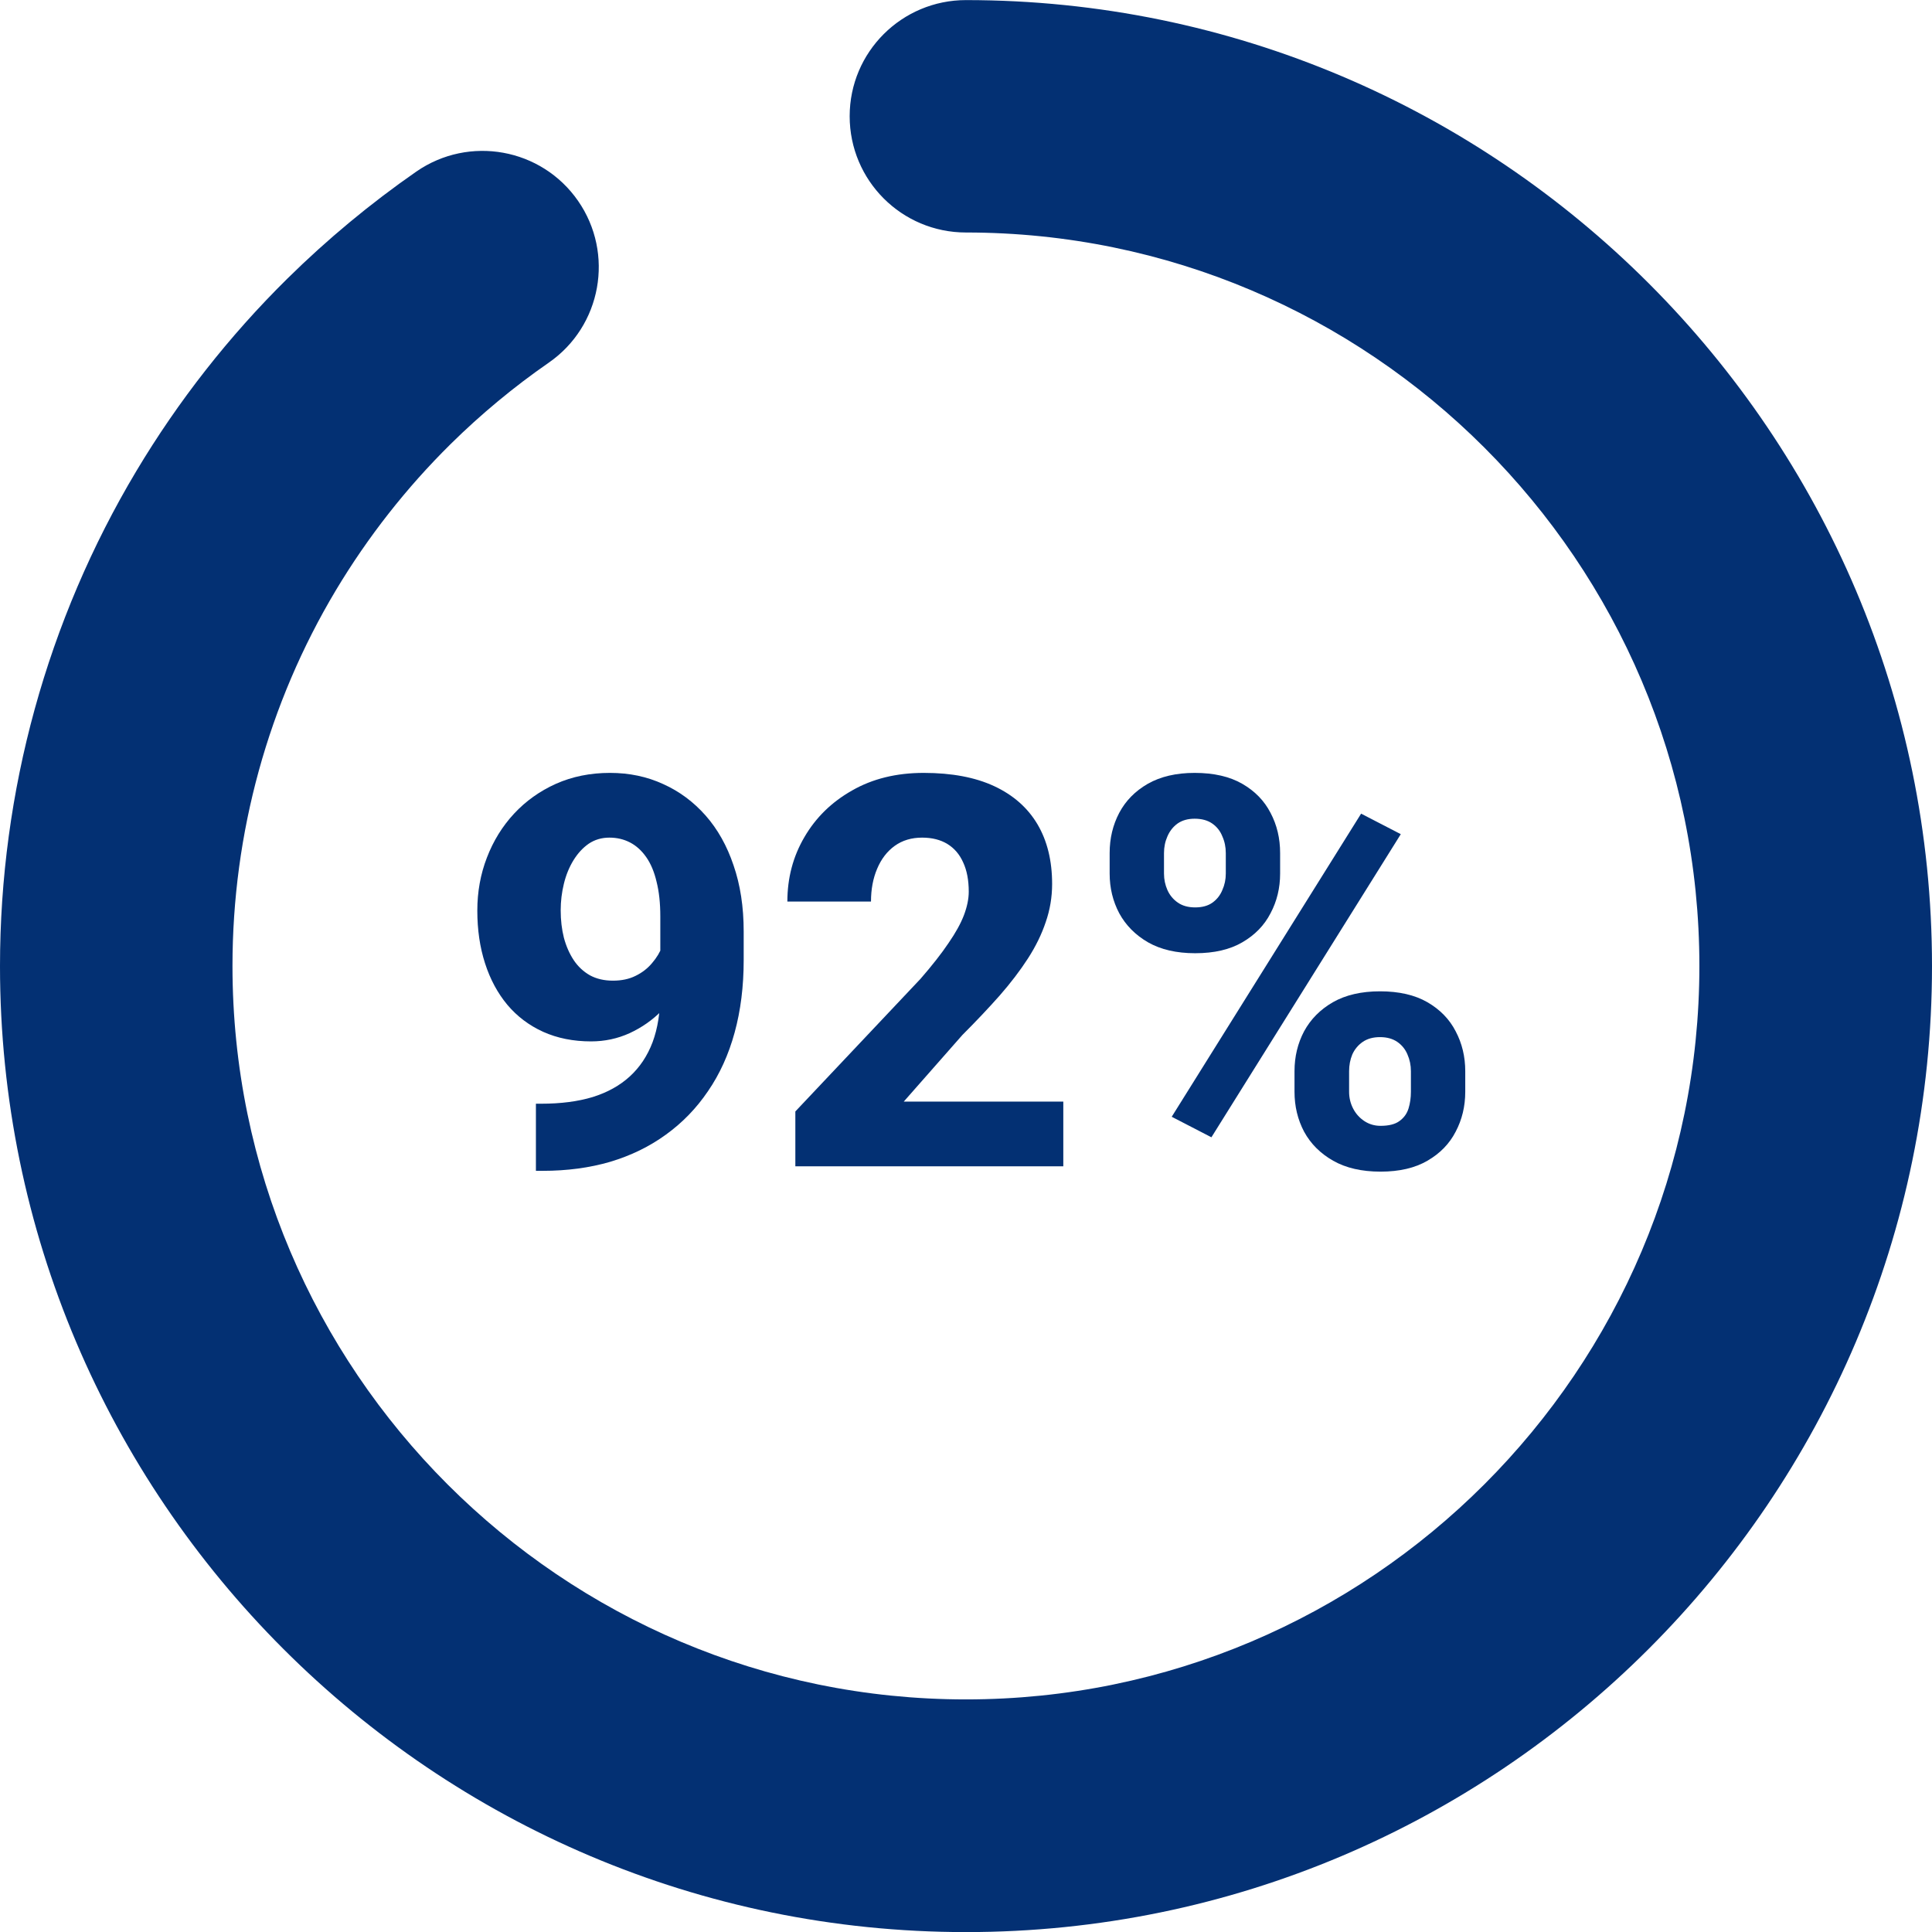
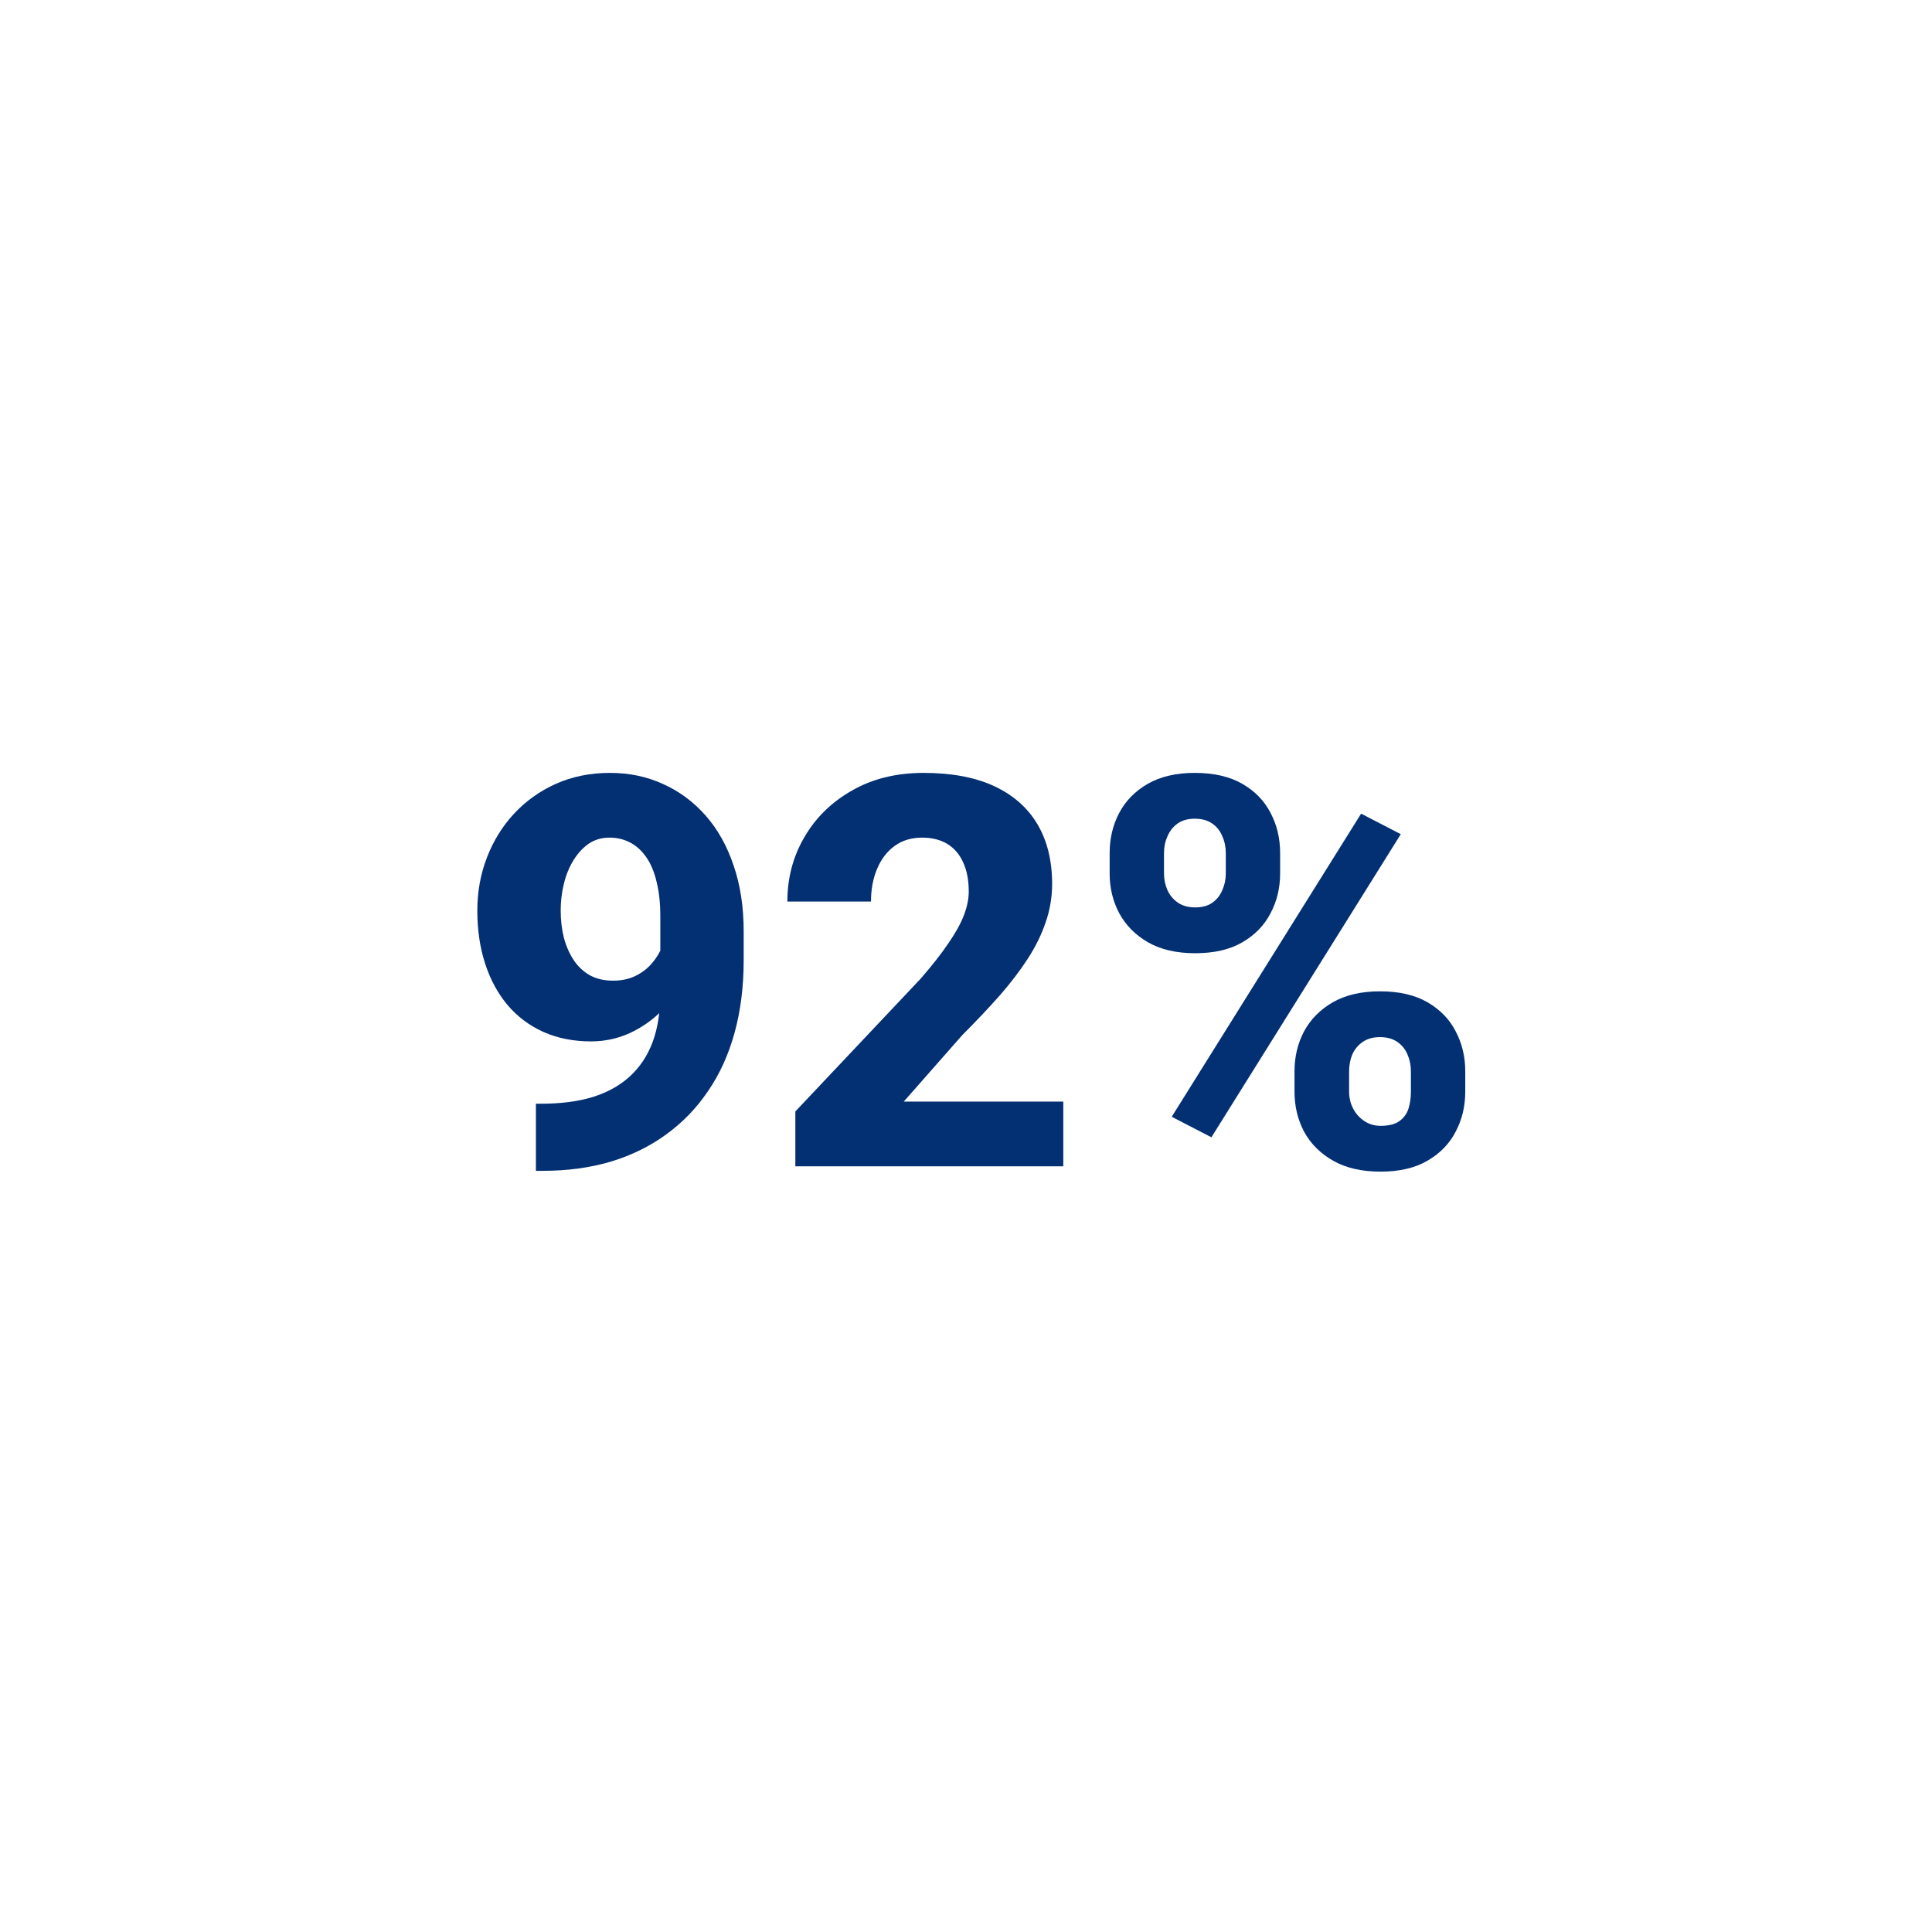
<svg xmlns="http://www.w3.org/2000/svg" width="85" height="85" viewBox="0 0 85 85" fill="none">
-   <path d="M42.5 85.004C19.066 85.004 0 65.939 0 42.504C0 34.822 2.074 27.293 5.996 20.728C7.842 17.64 10.078 14.788 12.645 12.256C14.394 10.532 16.302 8.948 18.316 7.549C20.64 5.941 23.825 6.519 25.433 8.839C27.041 11.159 26.464 14.348 24.143 15.956C22.61 17.018 21.161 18.221 19.831 19.532C17.879 21.459 16.18 23.626 14.775 25.972C11.798 30.95 10.228 36.664 10.228 42.498C10.228 60.293 24.702 74.767 42.497 74.767C60.291 74.767 74.766 60.293 74.766 42.498C74.766 24.704 60.291 10.229 42.497 10.229C39.671 10.229 37.382 7.94 37.382 5.114C37.382 2.287 39.674 0.004 42.5 0.004C65.934 0.004 85 19.07 85 42.504C85 65.939 65.934 85.004 42.5 85.004Z" fill="#033073" />
  <path d="M48.82 38.434V37.532C48.82 36.883 48.961 36.294 49.242 35.762C49.523 35.231 49.941 34.805 50.496 34.485C51.059 34.165 51.746 34.004 52.559 34.004C53.402 34.004 54.102 34.165 54.656 34.485C55.211 34.805 55.625 35.231 55.898 35.762C56.18 36.294 56.32 36.883 56.32 37.532V38.434C56.32 39.067 56.18 39.649 55.898 40.18C55.625 40.711 55.211 41.137 54.656 41.458C54.109 41.778 53.418 41.938 52.582 41.938C51.762 41.938 51.07 41.778 50.508 41.458C49.953 41.137 49.531 40.711 49.242 40.18C48.961 39.649 48.82 39.067 48.82 38.434ZM51.211 37.532V38.434C51.211 38.692 51.262 38.934 51.363 39.161C51.465 39.387 51.617 39.571 51.82 39.711C52.023 39.852 52.277 39.922 52.582 39.922C52.895 39.922 53.148 39.852 53.344 39.711C53.539 39.571 53.684 39.387 53.777 39.161C53.879 38.934 53.93 38.692 53.93 38.434V37.532C53.93 37.266 53.879 37.02 53.777 36.794C53.684 36.559 53.535 36.372 53.332 36.231C53.129 36.09 52.871 36.02 52.559 36.02C52.262 36.02 52.012 36.09 51.809 36.231C51.613 36.372 51.465 36.559 51.363 36.794C51.262 37.02 51.211 37.266 51.211 37.532ZM56.953 48.032V47.129C56.953 46.489 57.094 45.903 57.375 45.372C57.664 44.84 58.086 44.415 58.641 44.094C59.203 43.774 59.895 43.614 60.715 43.614C61.551 43.614 62.246 43.774 62.801 44.094C63.355 44.415 63.77 44.84 64.043 45.372C64.324 45.903 64.465 46.489 64.465 47.129V48.032C64.465 48.672 64.324 49.258 64.043 49.79C63.77 50.321 63.355 50.747 62.801 51.067C62.254 51.387 61.566 51.547 60.738 51.547C59.91 51.547 59.215 51.387 58.652 51.067C58.09 50.747 57.664 50.321 57.375 49.79C57.094 49.258 56.953 48.672 56.953 48.032ZM59.355 47.129V48.032C59.355 48.297 59.414 48.544 59.531 48.77C59.648 48.997 59.812 49.18 60.023 49.321C60.234 49.461 60.473 49.532 60.738 49.532C61.105 49.532 61.383 49.461 61.57 49.321C61.766 49.18 61.898 48.997 61.969 48.77C62.039 48.544 62.074 48.297 62.074 48.032V47.129C62.074 46.864 62.023 46.618 61.922 46.391C61.828 46.165 61.68 45.981 61.477 45.84C61.273 45.7 61.02 45.629 60.715 45.629C60.41 45.629 60.156 45.7 59.953 45.84C59.75 45.981 59.598 46.165 59.496 46.391C59.402 46.618 59.355 46.864 59.355 47.129ZM61.629 36.7L53.297 50.036L51.551 49.133L59.883 35.797L61.629 36.7Z" fill="#033073" />
  <path d="M46.781 48.465V51.313H34.992V48.899L40.5 43.063C41.016 42.469 41.426 41.946 41.73 41.493C42.043 41.04 42.27 40.629 42.41 40.262C42.551 39.887 42.621 39.544 42.621 39.231C42.621 38.723 42.539 38.294 42.375 37.942C42.219 37.59 41.988 37.321 41.684 37.133C41.379 36.946 41.008 36.852 40.57 36.852C40.102 36.852 39.699 36.973 39.363 37.215C39.027 37.458 38.77 37.794 38.59 38.223C38.41 38.645 38.32 39.126 38.32 39.665H34.641C34.641 38.626 34.891 37.68 35.391 36.829C35.891 35.969 36.59 35.286 37.488 34.778C38.387 34.262 39.438 34.004 40.641 34.004C41.875 34.004 42.91 34.2 43.746 34.59C44.582 34.981 45.215 35.54 45.645 36.266C46.074 36.993 46.289 37.868 46.289 38.891C46.289 39.469 46.195 40.028 46.008 40.567C45.828 41.106 45.566 41.641 45.223 42.172C44.879 42.704 44.465 43.247 43.98 43.801C43.496 44.348 42.949 44.926 42.34 45.536L39.762 48.465H46.781Z" fill="#033073" />
  <path d="M23.578 48.559H23.812C24.672 48.559 25.426 48.461 26.074 48.266C26.723 48.063 27.266 47.762 27.703 47.364C28.148 46.958 28.484 46.454 28.711 45.852C28.938 45.243 29.051 44.524 29.051 43.696V40.321C29.051 39.735 28.996 39.227 28.887 38.797C28.785 38.36 28.633 37.997 28.43 37.708C28.227 37.419 27.988 37.204 27.715 37.063C27.441 36.922 27.141 36.852 26.812 36.852C26.469 36.852 26.164 36.942 25.898 37.122C25.641 37.301 25.418 37.544 25.23 37.848C25.043 38.153 24.902 38.497 24.809 38.879C24.715 39.262 24.668 39.653 24.668 40.051C24.668 40.481 24.715 40.883 24.809 41.258C24.91 41.633 25.055 41.961 25.242 42.243C25.43 42.524 25.668 42.747 25.957 42.911C26.246 43.067 26.582 43.145 26.965 43.145C27.348 43.145 27.68 43.075 27.961 42.934C28.25 42.794 28.492 42.606 28.688 42.372C28.891 42.137 29.043 41.883 29.145 41.61C29.246 41.329 29.297 41.051 29.297 40.778L30.422 41.528C30.422 42.051 30.305 42.567 30.07 43.075C29.844 43.583 29.527 44.044 29.121 44.458C28.715 44.872 28.242 45.204 27.703 45.454C27.172 45.696 26.605 45.817 26.004 45.817C25.223 45.817 24.52 45.676 23.895 45.395C23.277 45.114 22.754 44.719 22.324 44.211C21.895 43.696 21.566 43.086 21.34 42.383C21.113 41.68 21 40.907 21 40.063C21 39.235 21.141 38.458 21.422 37.731C21.703 36.997 22.102 36.352 22.617 35.797C23.133 35.243 23.746 34.805 24.457 34.485C25.176 34.165 25.969 34.004 26.836 34.004C27.688 34.004 28.469 34.169 29.18 34.497C29.891 34.817 30.512 35.278 31.043 35.879C31.574 36.481 31.984 37.211 32.273 38.071C32.57 38.93 32.719 39.899 32.719 40.977V42.243C32.719 43.399 32.586 44.461 32.32 45.43C32.055 46.399 31.664 47.258 31.148 48.008C30.641 48.758 30.023 49.395 29.297 49.919C28.578 50.442 27.762 50.84 26.848 51.114C25.941 51.379 24.949 51.512 23.871 51.512H23.578V48.559Z" fill="#033073" />
</svg>